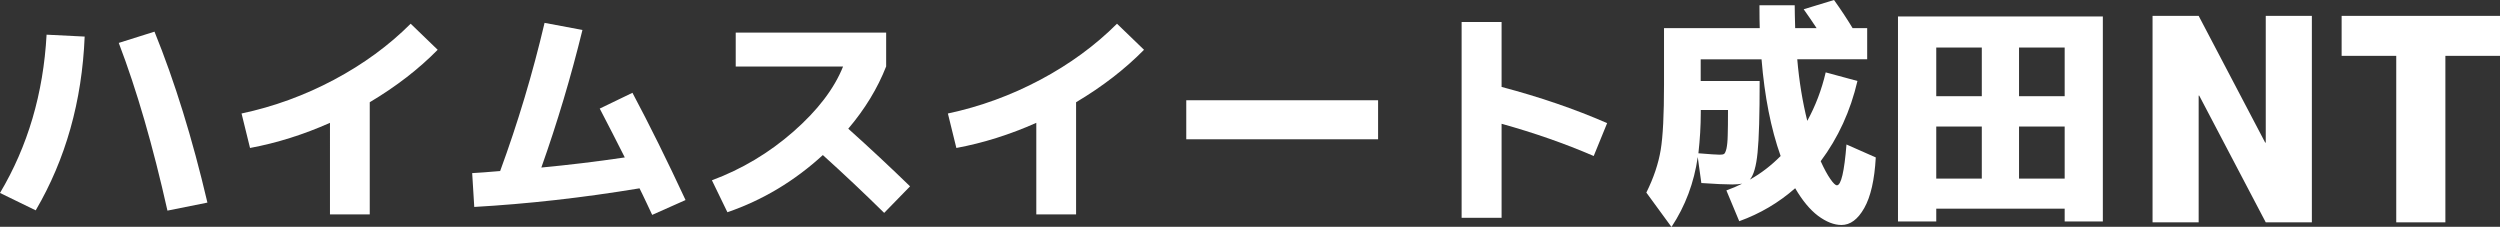
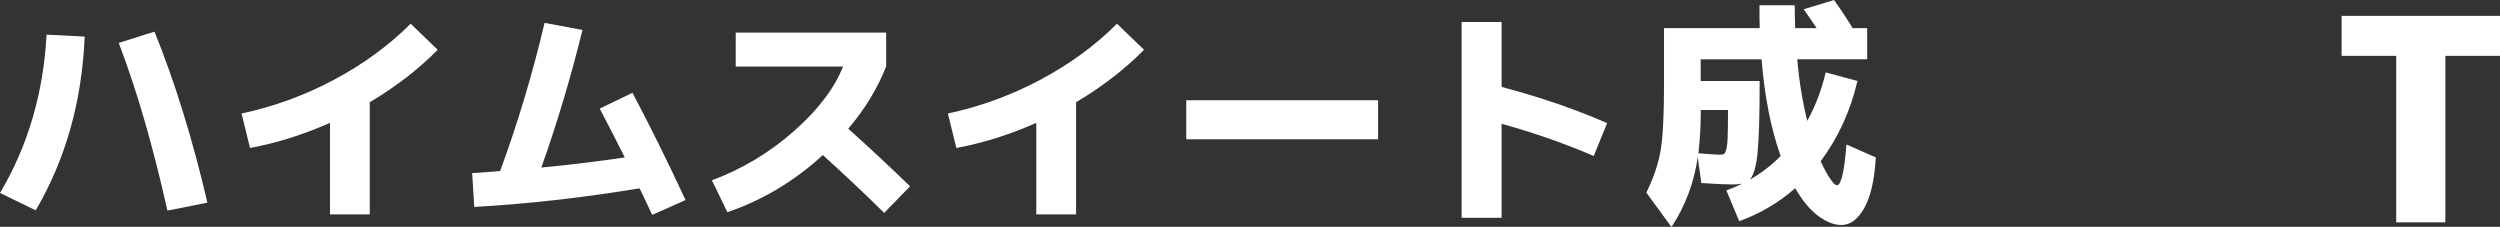
<svg xmlns="http://www.w3.org/2000/svg" id="Layer_2" viewBox="0 0 264.57 24">
  <rect x="0" y="0" width="264.57" height="24" fill="#333333" stroke="none" />
  <g id="_PC_全ページ共通フッター">
    <g>
      <g>
        <path d="M186.22,.56h3.71c0,.57,.02,1.38,.05,2.42h2.27c-.44-.67-.9-1.34-1.37-2l3.21-.98c.7,.98,1.36,1.97,1.97,2.98h1.54v3.29h-7.4c.2,2.34,.56,4.51,1.06,6.52,.87-1.58,1.52-3.29,1.95-5.13l3.36,.91c-.74,3.18-2.04,6.01-3.89,8.49,.37,.81,.71,1.44,1.02,1.88,.31,.45,.54,.67,.7,.67,.44,0,.78-1.44,1.01-4.32l3.1,1.37c-.13,2.37-.54,4.16-1.22,5.36-.68,1.2-1.48,1.79-2.41,1.79-.79,0-1.61-.33-2.48-.97-.86-.65-1.66-1.62-2.42-2.92-1.74,1.53-3.71,2.69-5.92,3.49l-1.36-3.26c.61-.22,1.16-.45,1.67-.71-.3,.05-.65,.08-1.04,.08-.74,0-1.83-.05-3.28-.15l-.38-2.75c-.39,2.71-1.31,5.18-2.78,7.4l-2.66-3.64c.78-1.57,1.28-3.07,1.52-4.52,.24-1.45,.35-3.75,.35-6.92V2.98h10.13c-.02-.52-.03-1.33-.03-2.42Zm-6.49,15.66c1.21,.1,1.96,.15,2.25,.15,.22,0,.38-.02,.47-.08,.09-.05,.18-.24,.26-.57,.07-.33,.12-.79,.13-1.38,.02-.59,.03-1.49,.03-2.7h-2.88v.25c0,1.45-.09,2.89-.25,4.32Zm.25-7.65h6.24c0,3.59-.07,6.11-.22,7.57-.14,1.46-.42,2.41-.82,2.87,1.2-.67,2.28-1.51,3.26-2.5-1.03-2.9-1.7-6.31-2.02-10.23h-6.44v2.3Z" style="fill:#fff;" />
-         <path d="M200.86,1.74h21.68V23.44h-4.04v-1.36h-13.59v1.36h-4.05V1.74Zm8.87,3.29h-4.82v5.15h4.82V5.03Zm-4.82,8.36v5.51h4.82v-5.51h-4.82Zm8.76-8.36v5.15h4.83V5.03h-4.83Zm0,13.87h4.83v-5.51h-4.83v5.51Z" style="fill:#fff;" />
      </g>
      <g>
        <path d="M8.96,3.87c-.28,6.85-2.01,12.98-5.18,18.39l-3.78-1.84C2.95,15.46,4.59,9.88,4.93,3.67l4.03,.2Zm3.61,.67l3.78-1.19c2.14,5.27,4.01,11.3,5.6,18.09l-4.23,.85c-1.53-6.83-3.24-12.75-5.15-17.74Z" style="fill:#fff;" />
        <path d="M25.57,12.01c3.42-.73,6.68-1.92,9.78-3.57,3.1-1.65,5.81-3.63,8.11-5.93l2.86,2.76c-2.01,2.04-4.4,3.89-7.19,5.55v11.87h-4.21V13c-2.79,1.24-5.61,2.13-8.46,2.66l-.9-3.66Z" style="fill:#fff;" />
        <path d="M63.47,11.49l3.46-1.67c1.81,3.4,3.68,7.18,5.62,11.35l-3.53,1.57c-.07-.13-.26-.53-.57-1.21-.32-.67-.57-1.21-.77-1.6-6.04,1-11.87,1.65-17.49,1.97l-.22-3.58c.66-.03,1.65-.11,2.96-.22,1.87-5.09,3.44-10.32,4.7-15.68l4.01,.75c-1.21,4.94-2.66,9.8-4.35,14.56,2.85-.27,5.8-.62,8.83-1.07-.8-1.59-1.68-3.31-2.64-5.15Z" style="fill:#fff;" />
        <path d="M77.86,7.03V3.45h15.92v3.58c-.91,2.32-2.25,4.52-4.01,6.59,2.31,2.07,4.49,4.11,6.54,6.1l-2.74,2.81c-2.09-2.06-4.25-4.1-6.49-6.12-3,2.75-6.37,4.77-10.1,6.05l-1.64-3.38c3.17-1.18,6.04-2.89,8.61-5.14,2.57-2.25,4.33-4.55,5.27-6.9h-11.37Z" style="fill:#fff;" />
        <path d="M100.32,12.01c3.42-.73,6.68-1.92,9.78-3.57,3.1-1.65,5.81-3.63,8.11-5.93l2.86,2.76c-2.01,2.04-4.4,3.89-7.19,5.55v11.87h-4.21V13c-2.79,1.24-5.61,2.13-8.46,2.66l-.9-3.66Z" style="fill:#fff;" />
        <path d="M125.54,14.74v-4.13h20.3v4.13h-20.3Z" style="fill:#fff;" />
        <path d="M154.68,2.33h4.23v6.87c3.98,1.05,7.71,2.32,11.17,3.83l-1.42,3.48c-3.04-1.31-6.29-2.45-9.75-3.41v9.95h-4.23V2.33Z" style="fill:#fff;" />
      </g>
      <g>
-         <path d="M227.8,23.53V1.68h4.88l7.04,13.41h.06V1.68h4.88V23.53h-4.88l-7.04-13.41h-.06v13.41h-4.88Z" style="fill:#fff;" />
        <path d="M264.57,1.68V5.91h-5.78V23.53h-5.2V5.91h-5.78V1.68h16.77Z" style="fill:#fff;" />
      </g>
    </g>
  </g>
</svg>